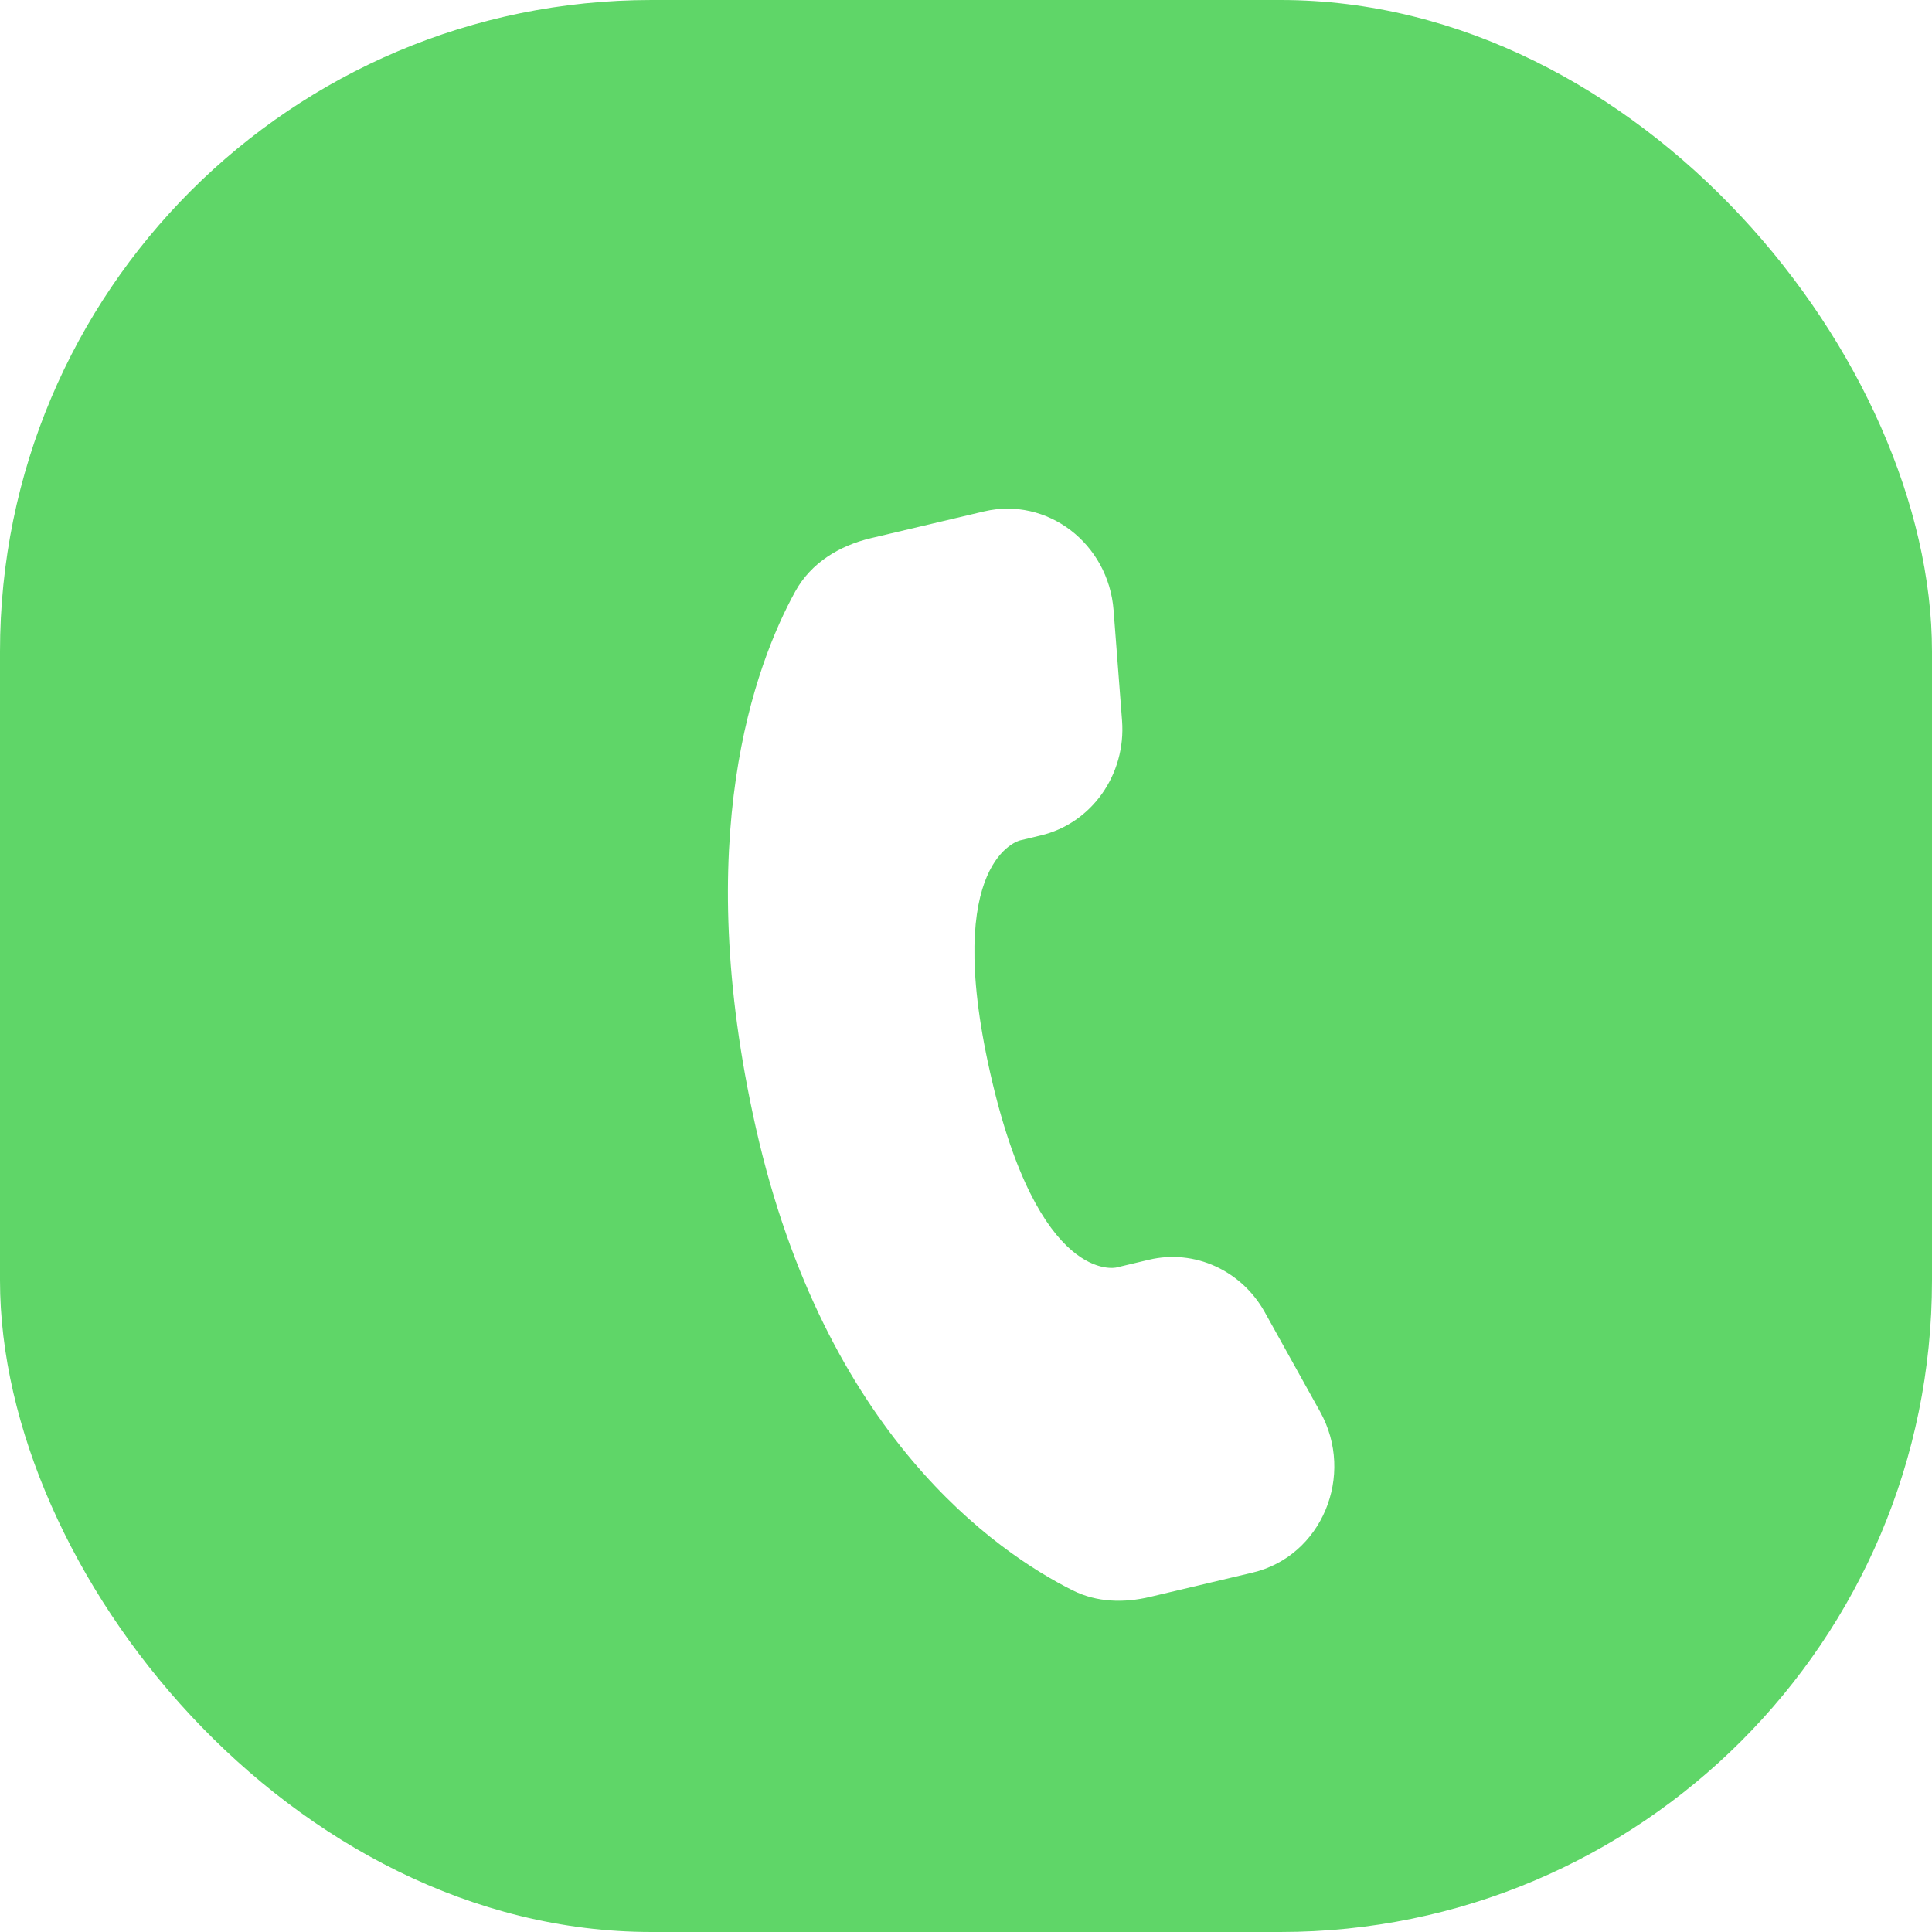
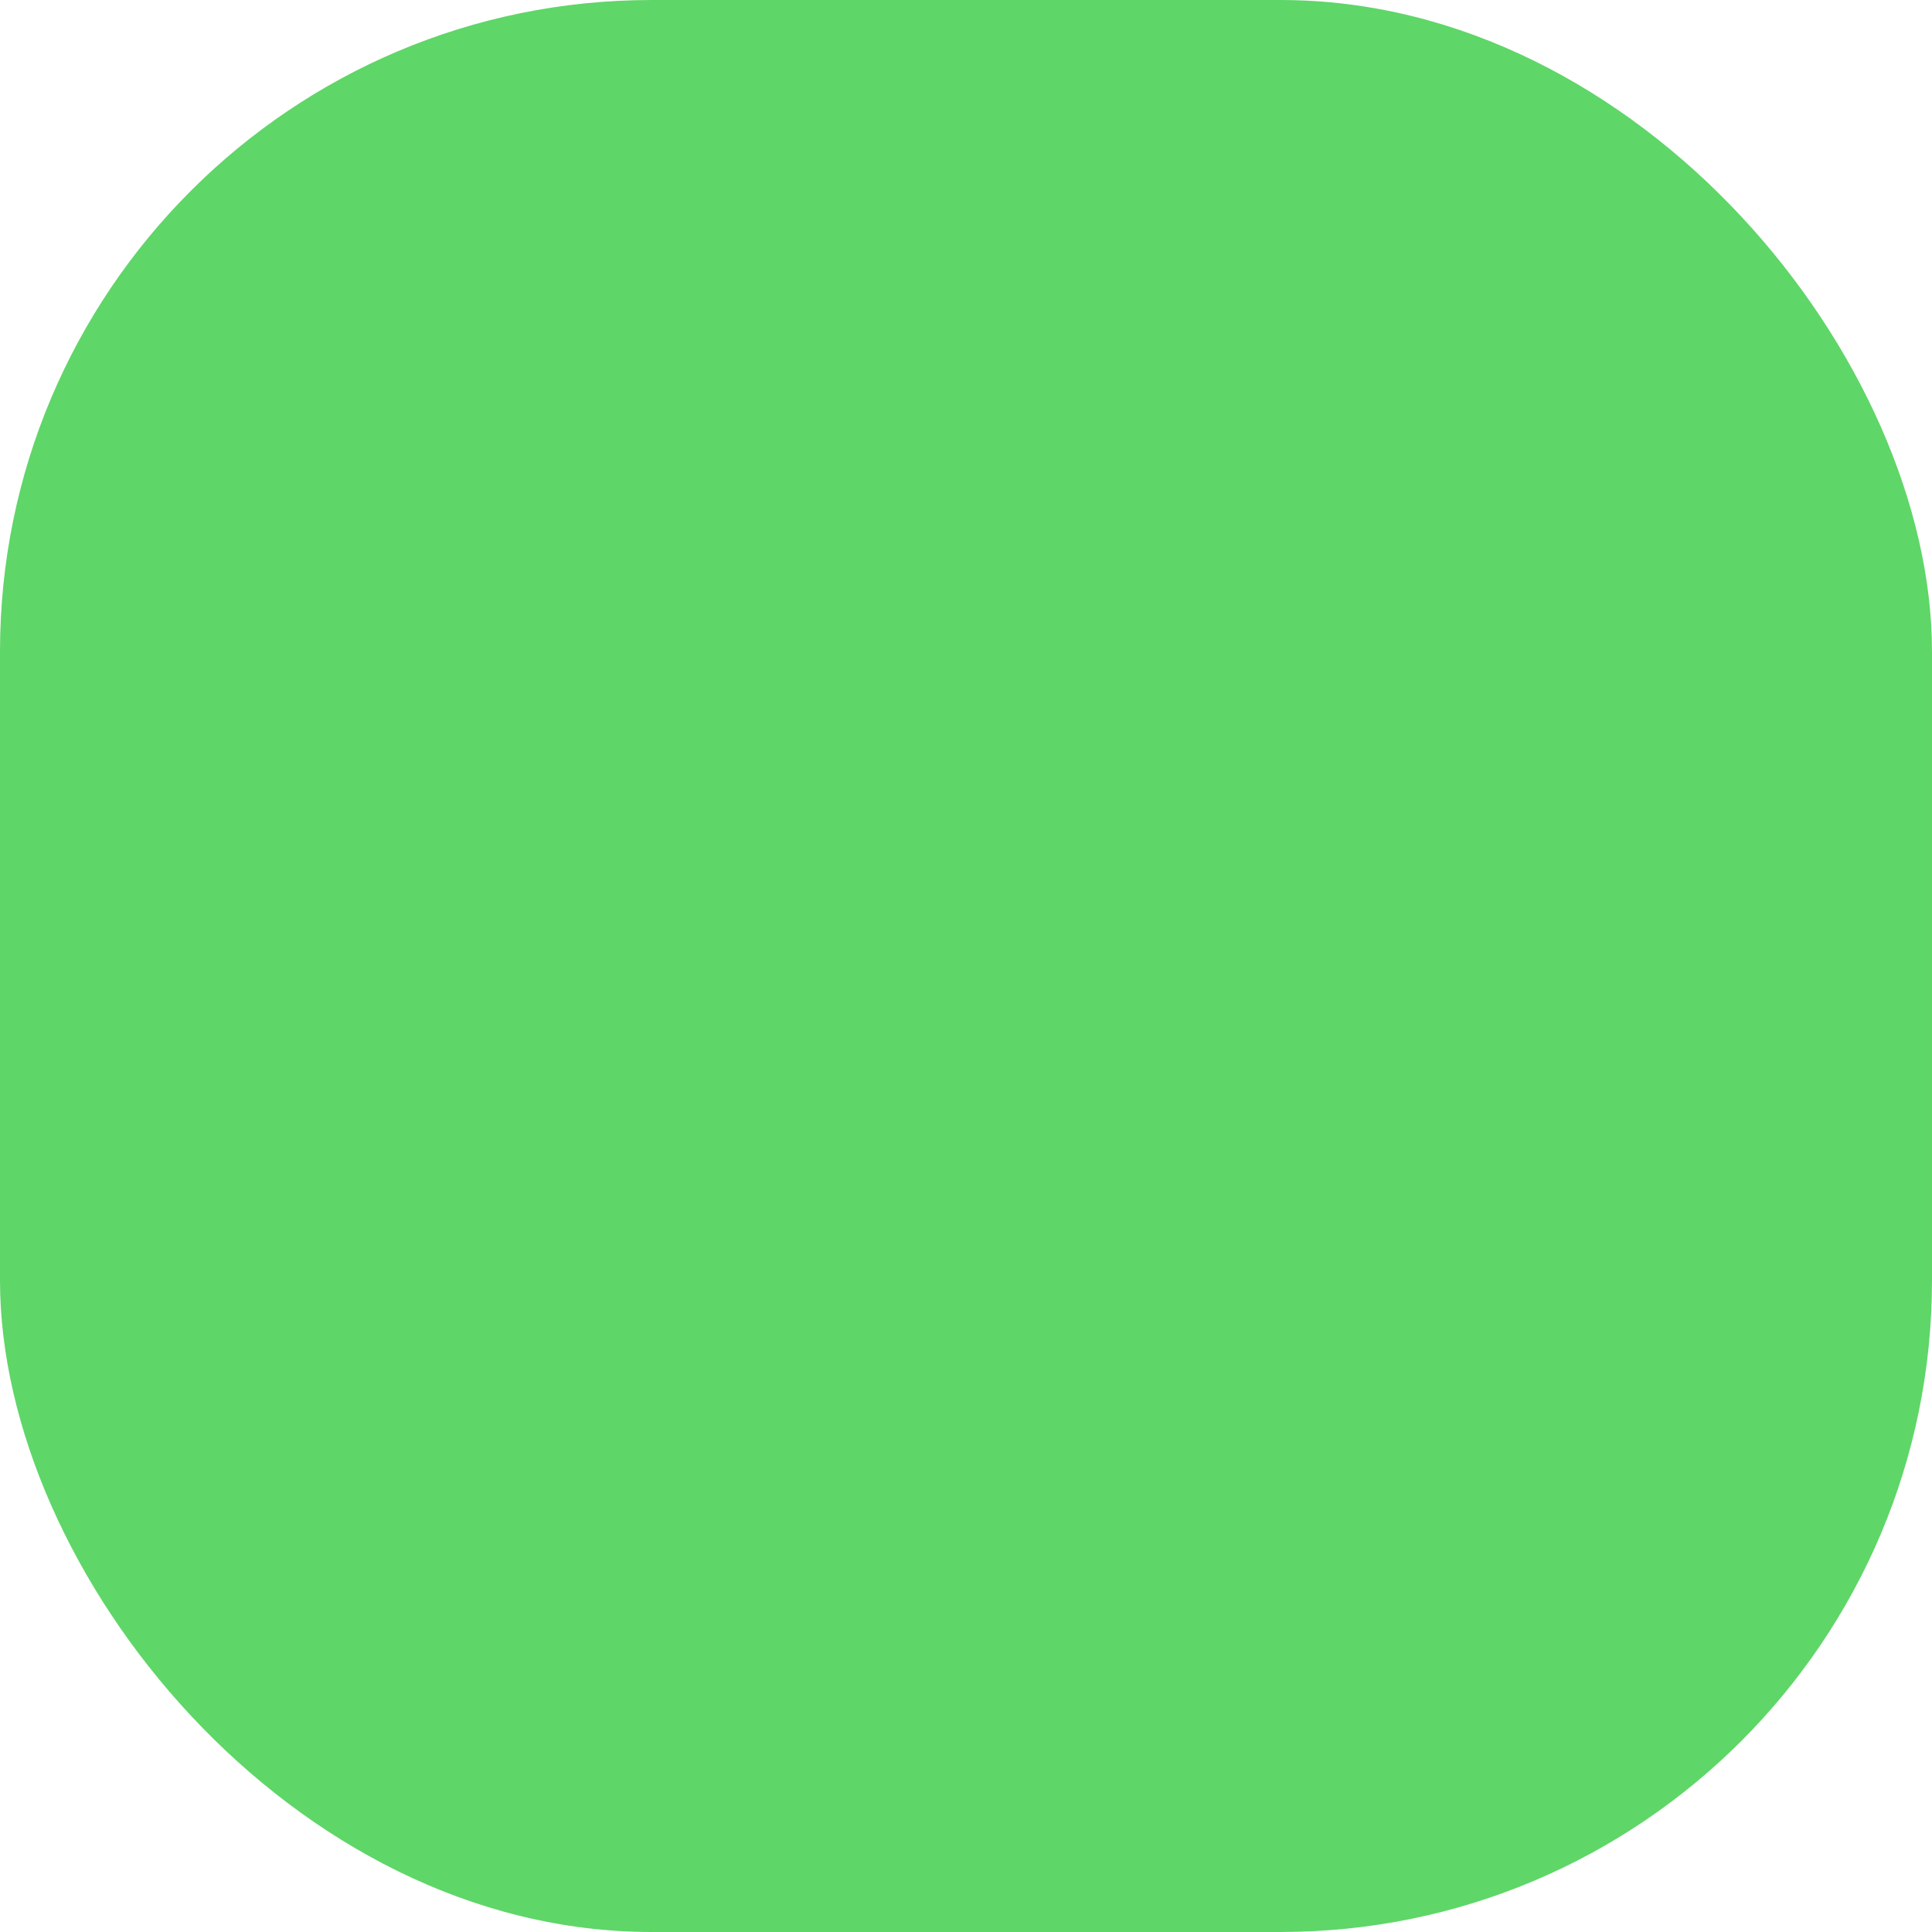
<svg xmlns="http://www.w3.org/2000/svg" width="105" height="105" viewBox="0 0 105 105" fill="none">
  <rect width="105" height="105" rx="35.41" fill="#5FD668" />
  <g filter="url(#filter0_d_108_11)">
-     <path d="M57.452 64.463L55.668 64.887C55.668 64.887 51.426 65.889 48.809 54.283C46.192 42.677 50.434 41.675 50.434 41.675L51.557 41.406C54.325 40.752 56.206 38.099 55.981 35.162L55.521 29.163C55.241 25.526 51.904 22.984 48.476 23.795L42.326 25.249C40.628 25.654 39.08 26.581 38.219 28.147C36.015 32.157 32.535 41.567 36.08 57.295C39.843 73.974 49.158 80.362 53.302 82.435C54.615 83.092 56.09 83.124 57.506 82.787L63.07 81.469C66.829 80.583 68.674 76.186 66.741 72.716L63.738 67.314C62.468 65.038 59.92 63.88 57.452 64.463Z" fill="white" />
-   </g>
+     </g>
  <defs>
    <filter id="filter0_d_108_11" x="34.561" y="23.644" width="41.956" height="67.354" filterUnits="userSpaceOnUse" color-interpolation-filters="sRGB">
      <feFlood flood-opacity="0" result="BackgroundImageFix" />
      <feColorMatrix in="SourceAlpha" type="matrix" values="0 0 0 0 0 0 0 0 0 0 0 0 0 0 0 0 0 0 127 0" result="hardAlpha" />
      <feOffset dx="5" dy="4" />
      <feGaussianBlur stdDeviation="2" />
      <feComposite in2="hardAlpha" operator="out" />
      <feColorMatrix type="matrix" values="0 0 0 0 0 0 0 0 0 0 0 0 0 0 0 0 0 0 0.25 0" />
      <feBlend mode="normal" in2="BackgroundImageFix" result="effect1_dropShadow_108_11" />
      <feBlend mode="normal" in="SourceGraphic" in2="effect1_dropShadow_108_11" result="shape" />
    </filter>
  </defs>
</svg>